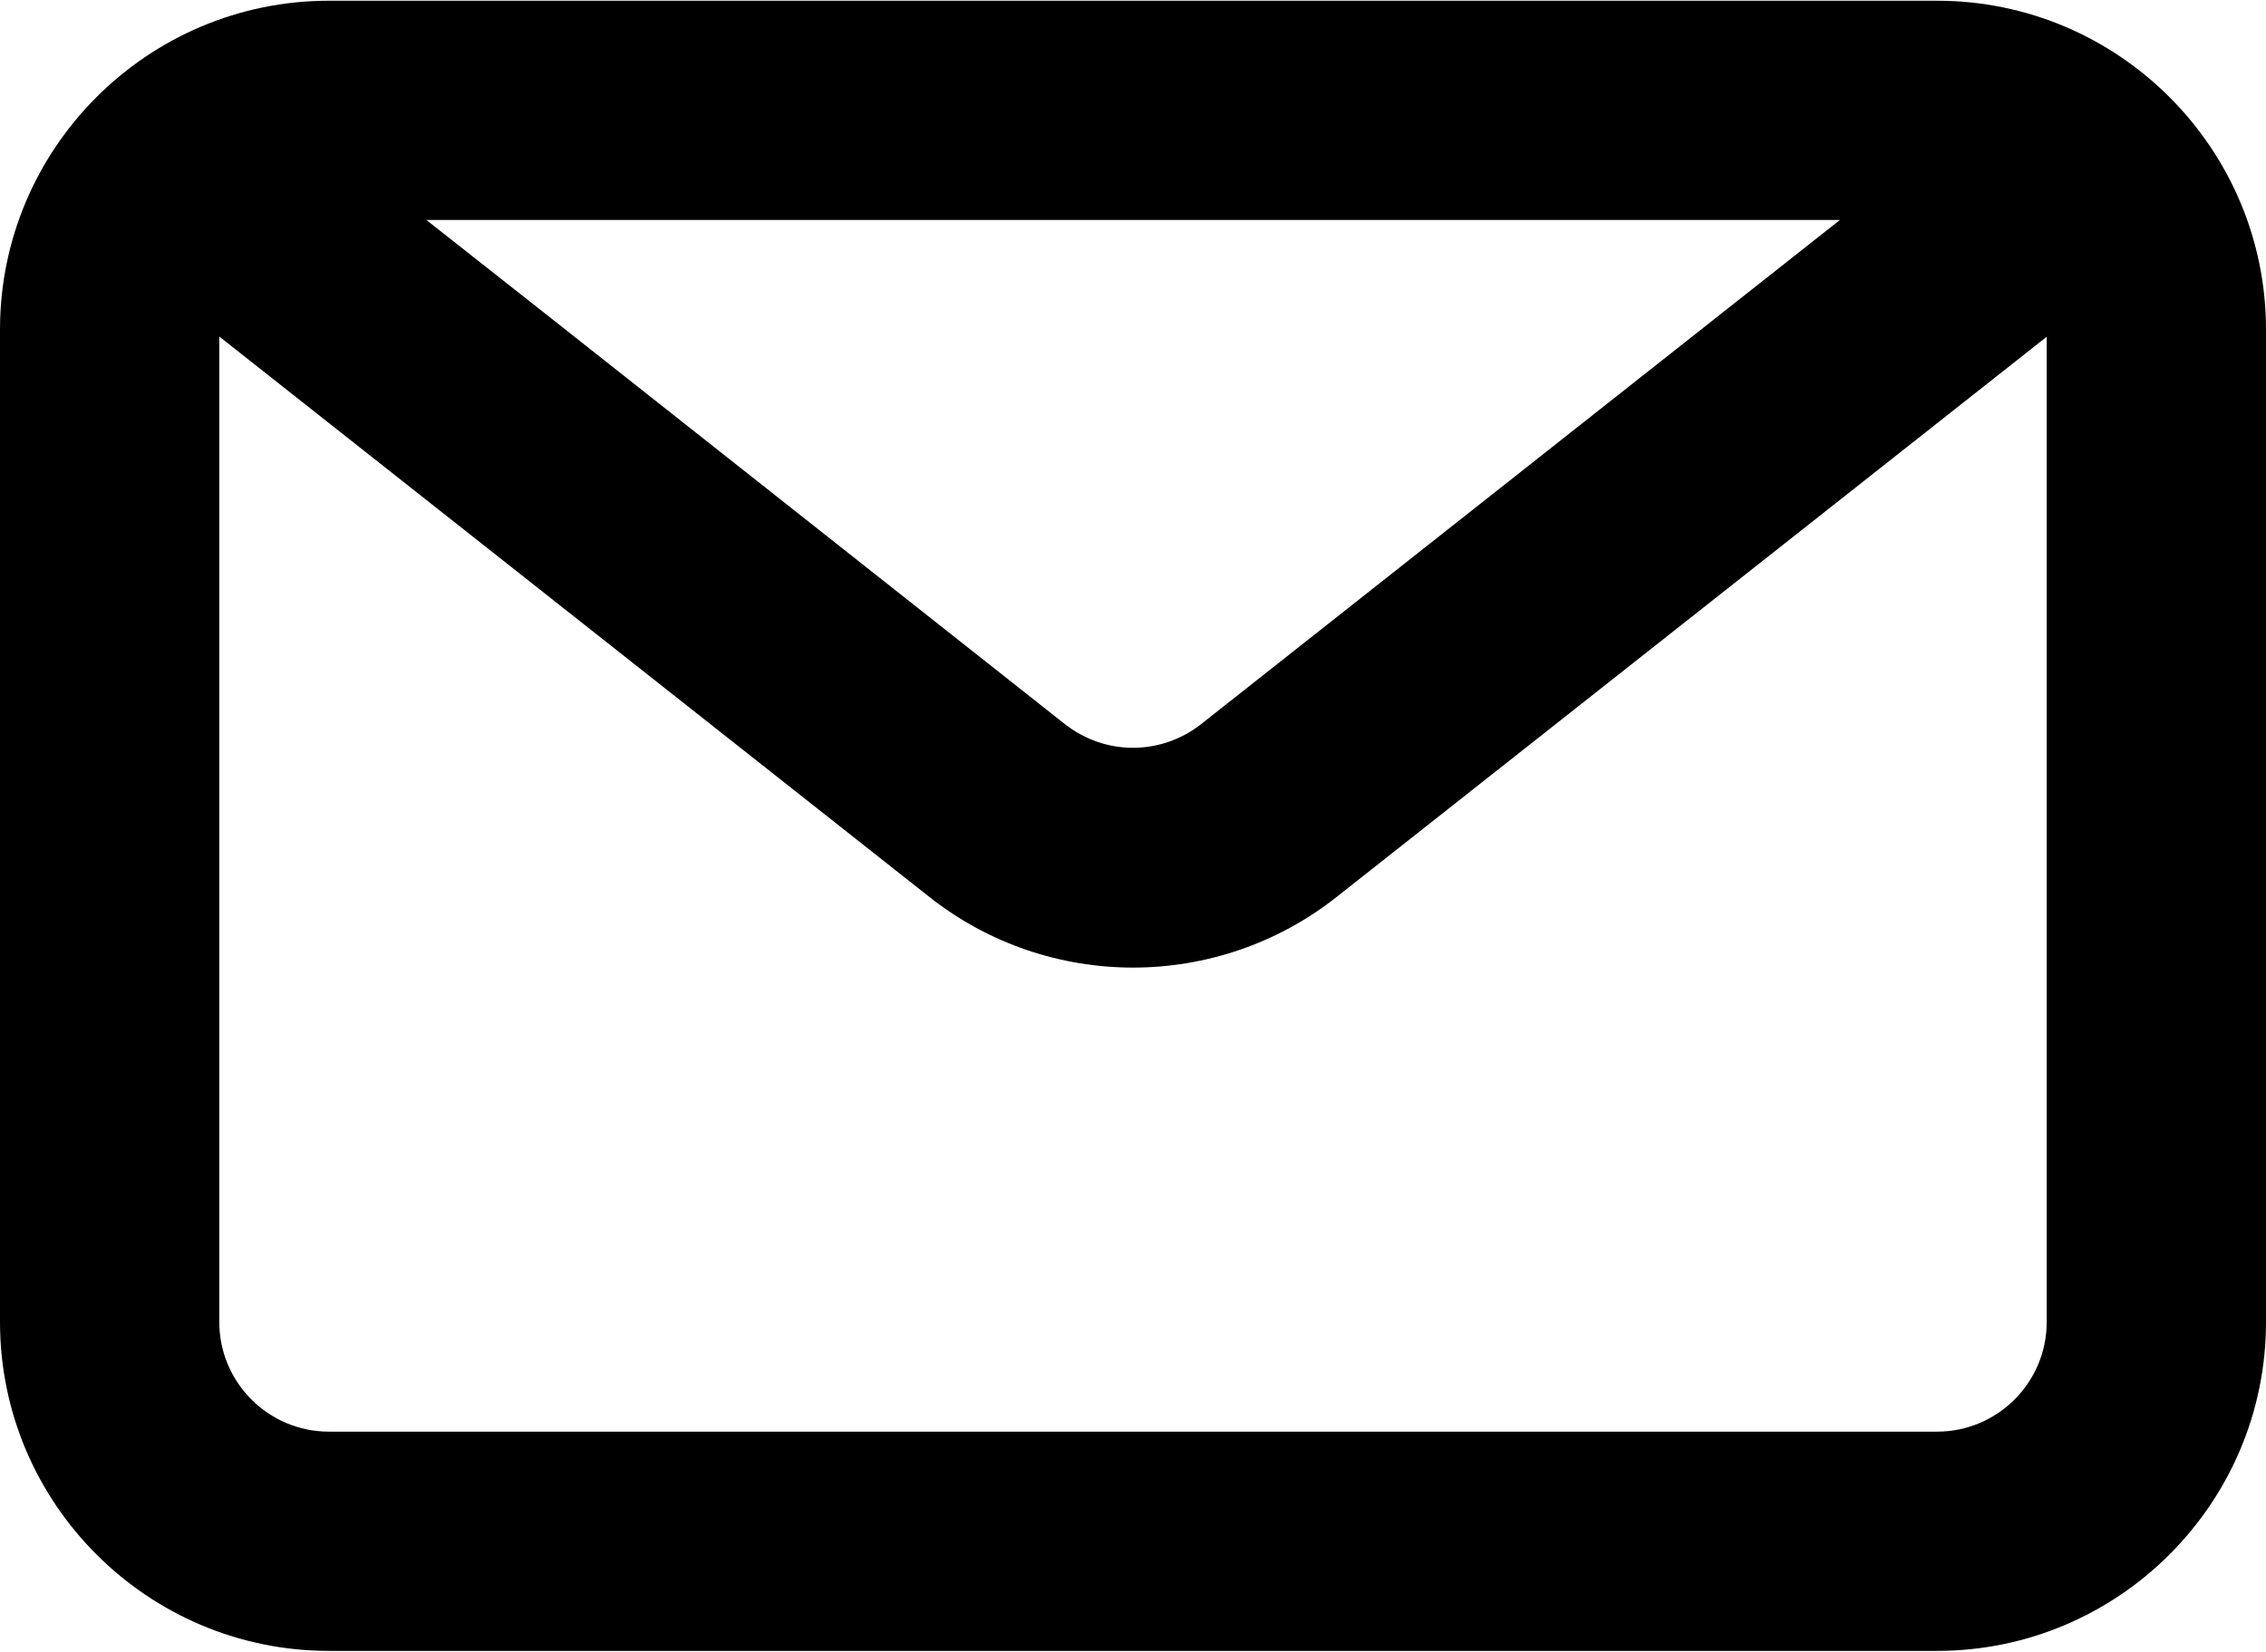
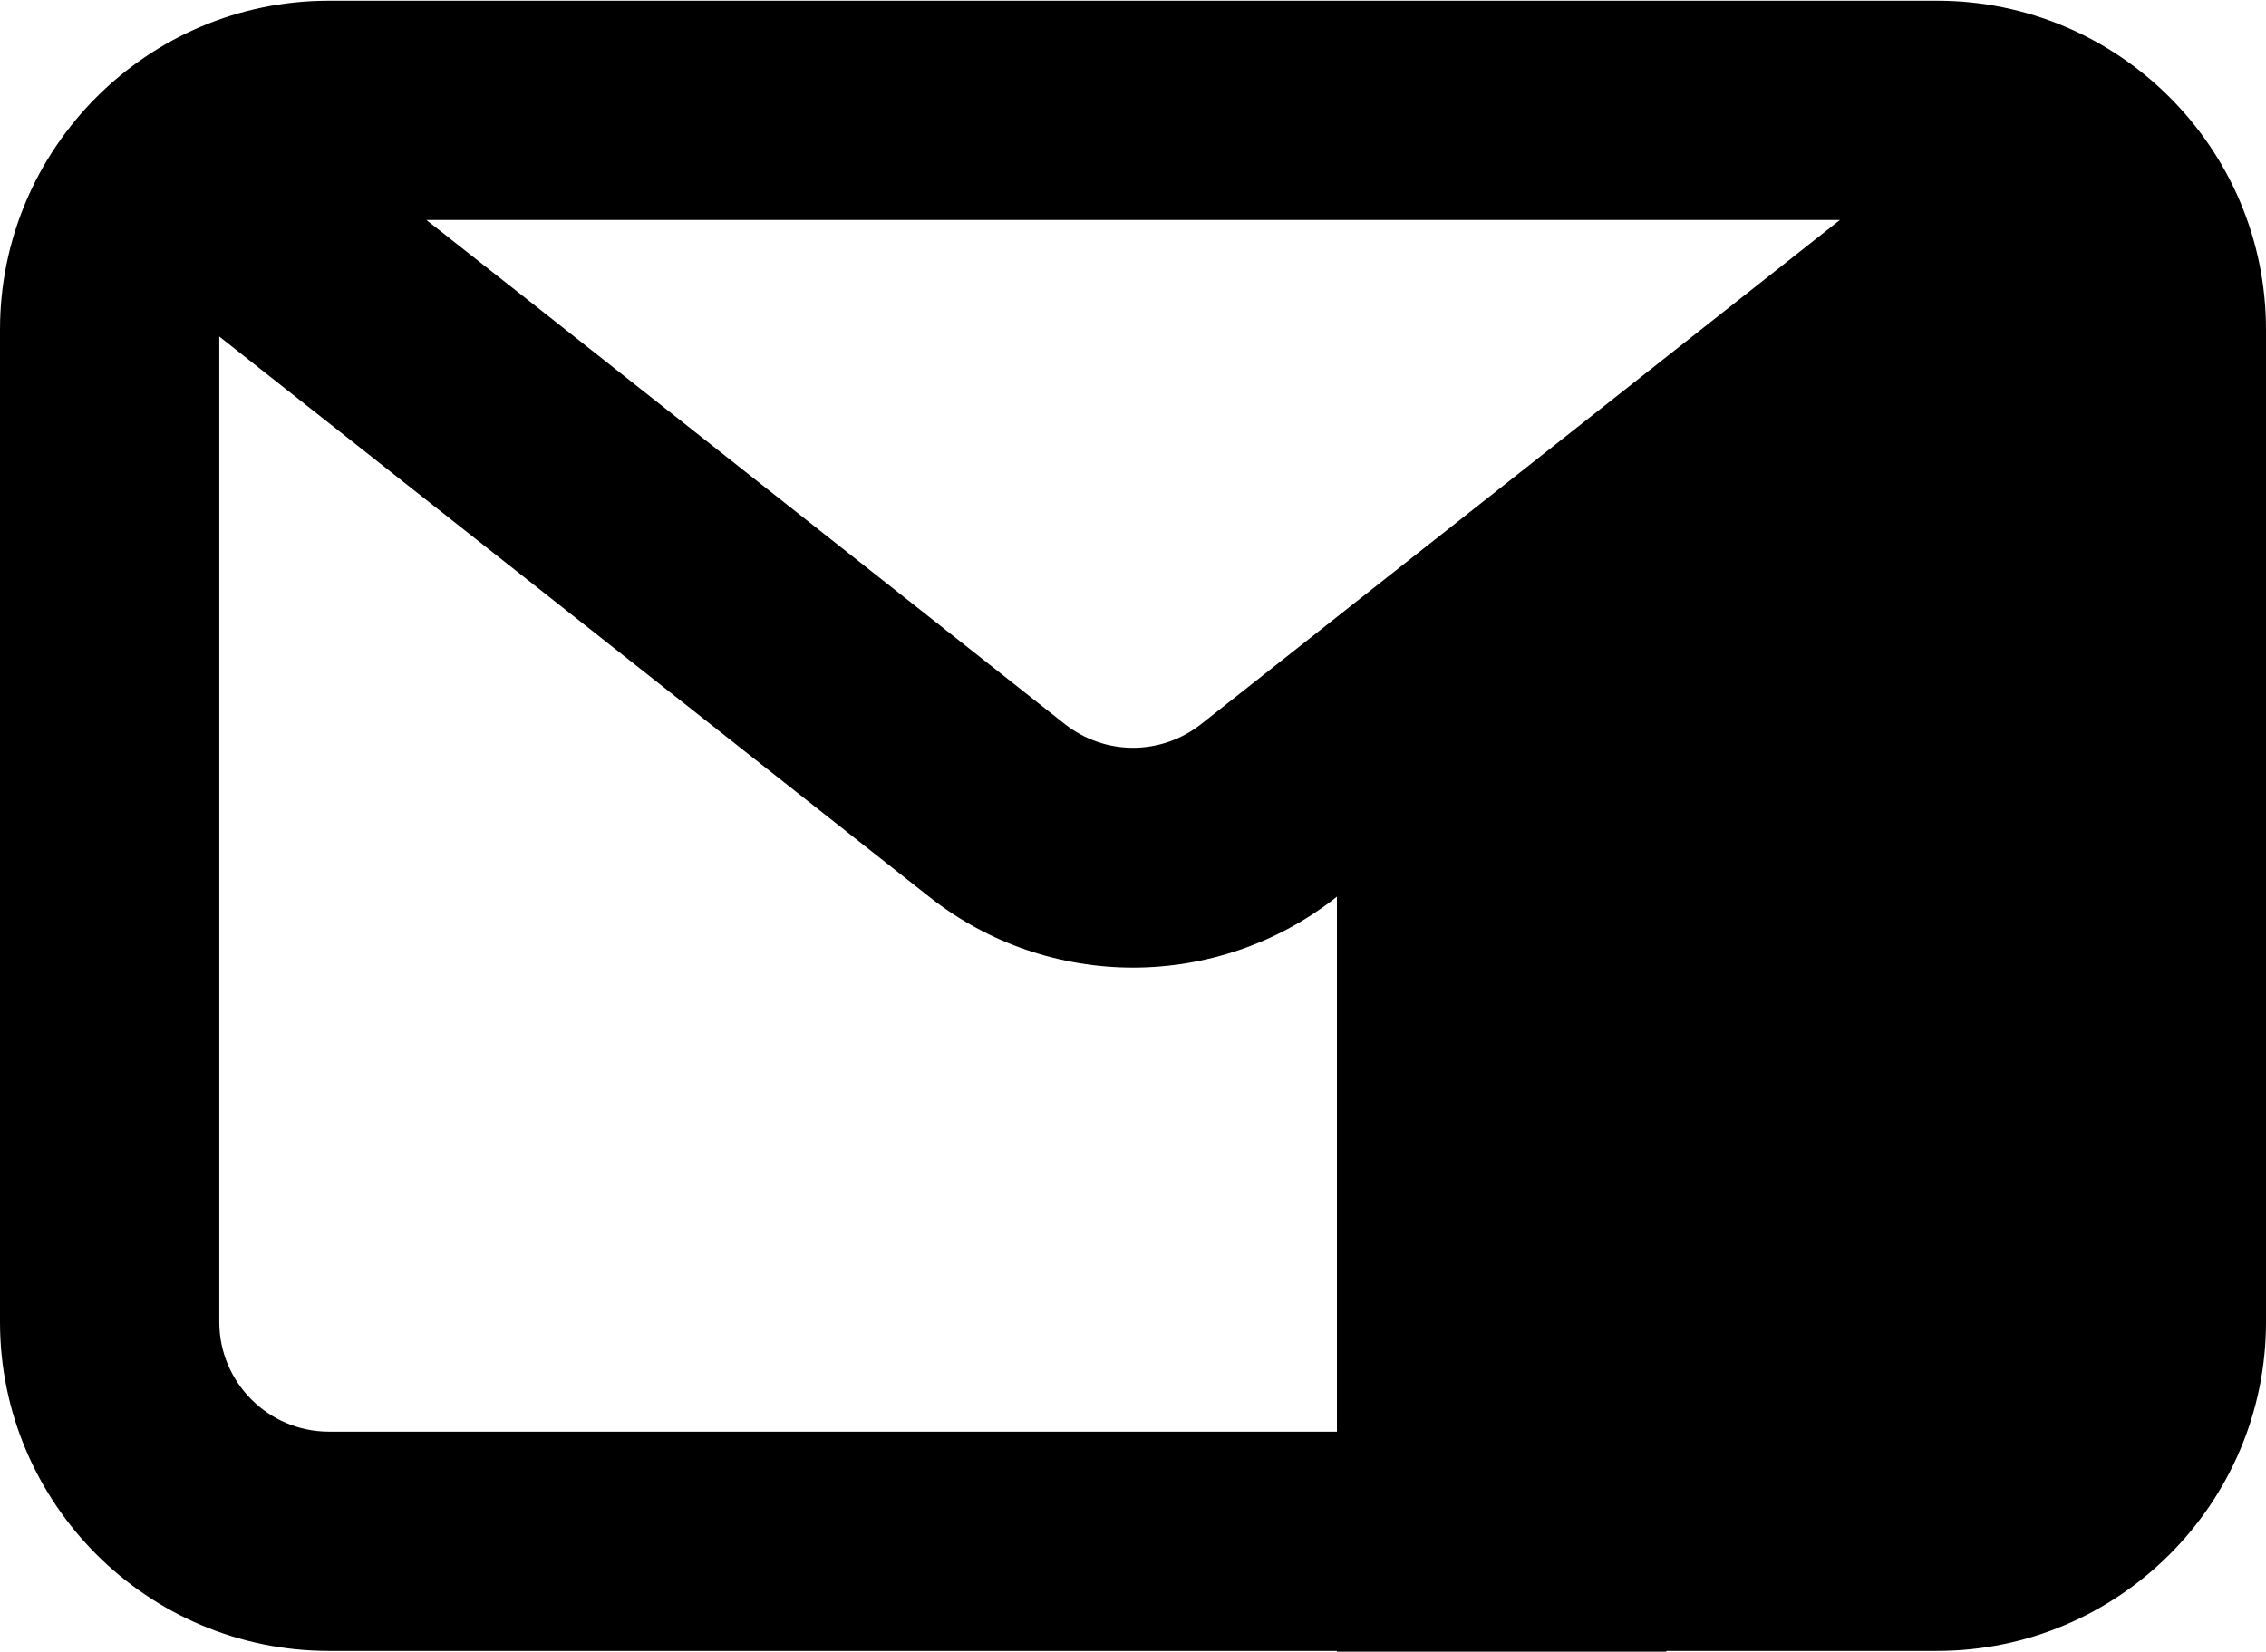
<svg xmlns="http://www.w3.org/2000/svg" height="22.6" preserveAspectRatio="xMidYMid meet" version="1.0" viewBox="0.5 4.7 31.0 22.6" width="31.0" zoomAndPan="magnify">
  <g id="change1_1">
-     <path d="M27,4.71H5c-2.481,0-4.5,2.019-4.5,4.5v13.58c0,2.481,2.019,4.5,4.5,4.5h22c2.481,0,4.5-2.019,4.5-4.5 V9.21C31.5,6.729,29.481,4.71,27,4.71z M25.671,7.71l-1.381,1.09l-7.36,5.81 c-0.55,0.43-1.31,0.43-1.86,0L7.97,9l-1.637-1.29H25.671z M27,24.29H5c-0.827,0-1.5-0.673-1.5-1.5 V9.305l9.71,7.665C14.03,17.62,15.02,17.94,16,17.94s1.97-0.32,2.79-0.97L28.5,9.308v13.482 C28.5,23.617,27.827,24.29,27,24.29z" fill="inherit" />
+     <path d="M27,4.71H5c-2.481,0-4.5,2.019-4.5,4.5v13.58c0,2.481,2.019,4.5,4.5,4.5h22c2.481,0,4.5-2.019,4.5-4.5 V9.21C31.5,6.729,29.481,4.71,27,4.71z M25.671,7.71l-1.381,1.09l-7.36,5.81 c-0.55,0.43-1.31,0.43-1.86,0L7.97,9l-1.637-1.29H25.671z M27,24.29H5c-0.827,0-1.5-0.673-1.5-1.5 V9.305l9.71,7.665C14.03,17.62,15.02,17.94,16,17.94s1.97-0.32,2.79-0.97v13.482 C28.5,23.617,27.827,24.29,27,24.29z" fill="inherit" />
  </g>
</svg>